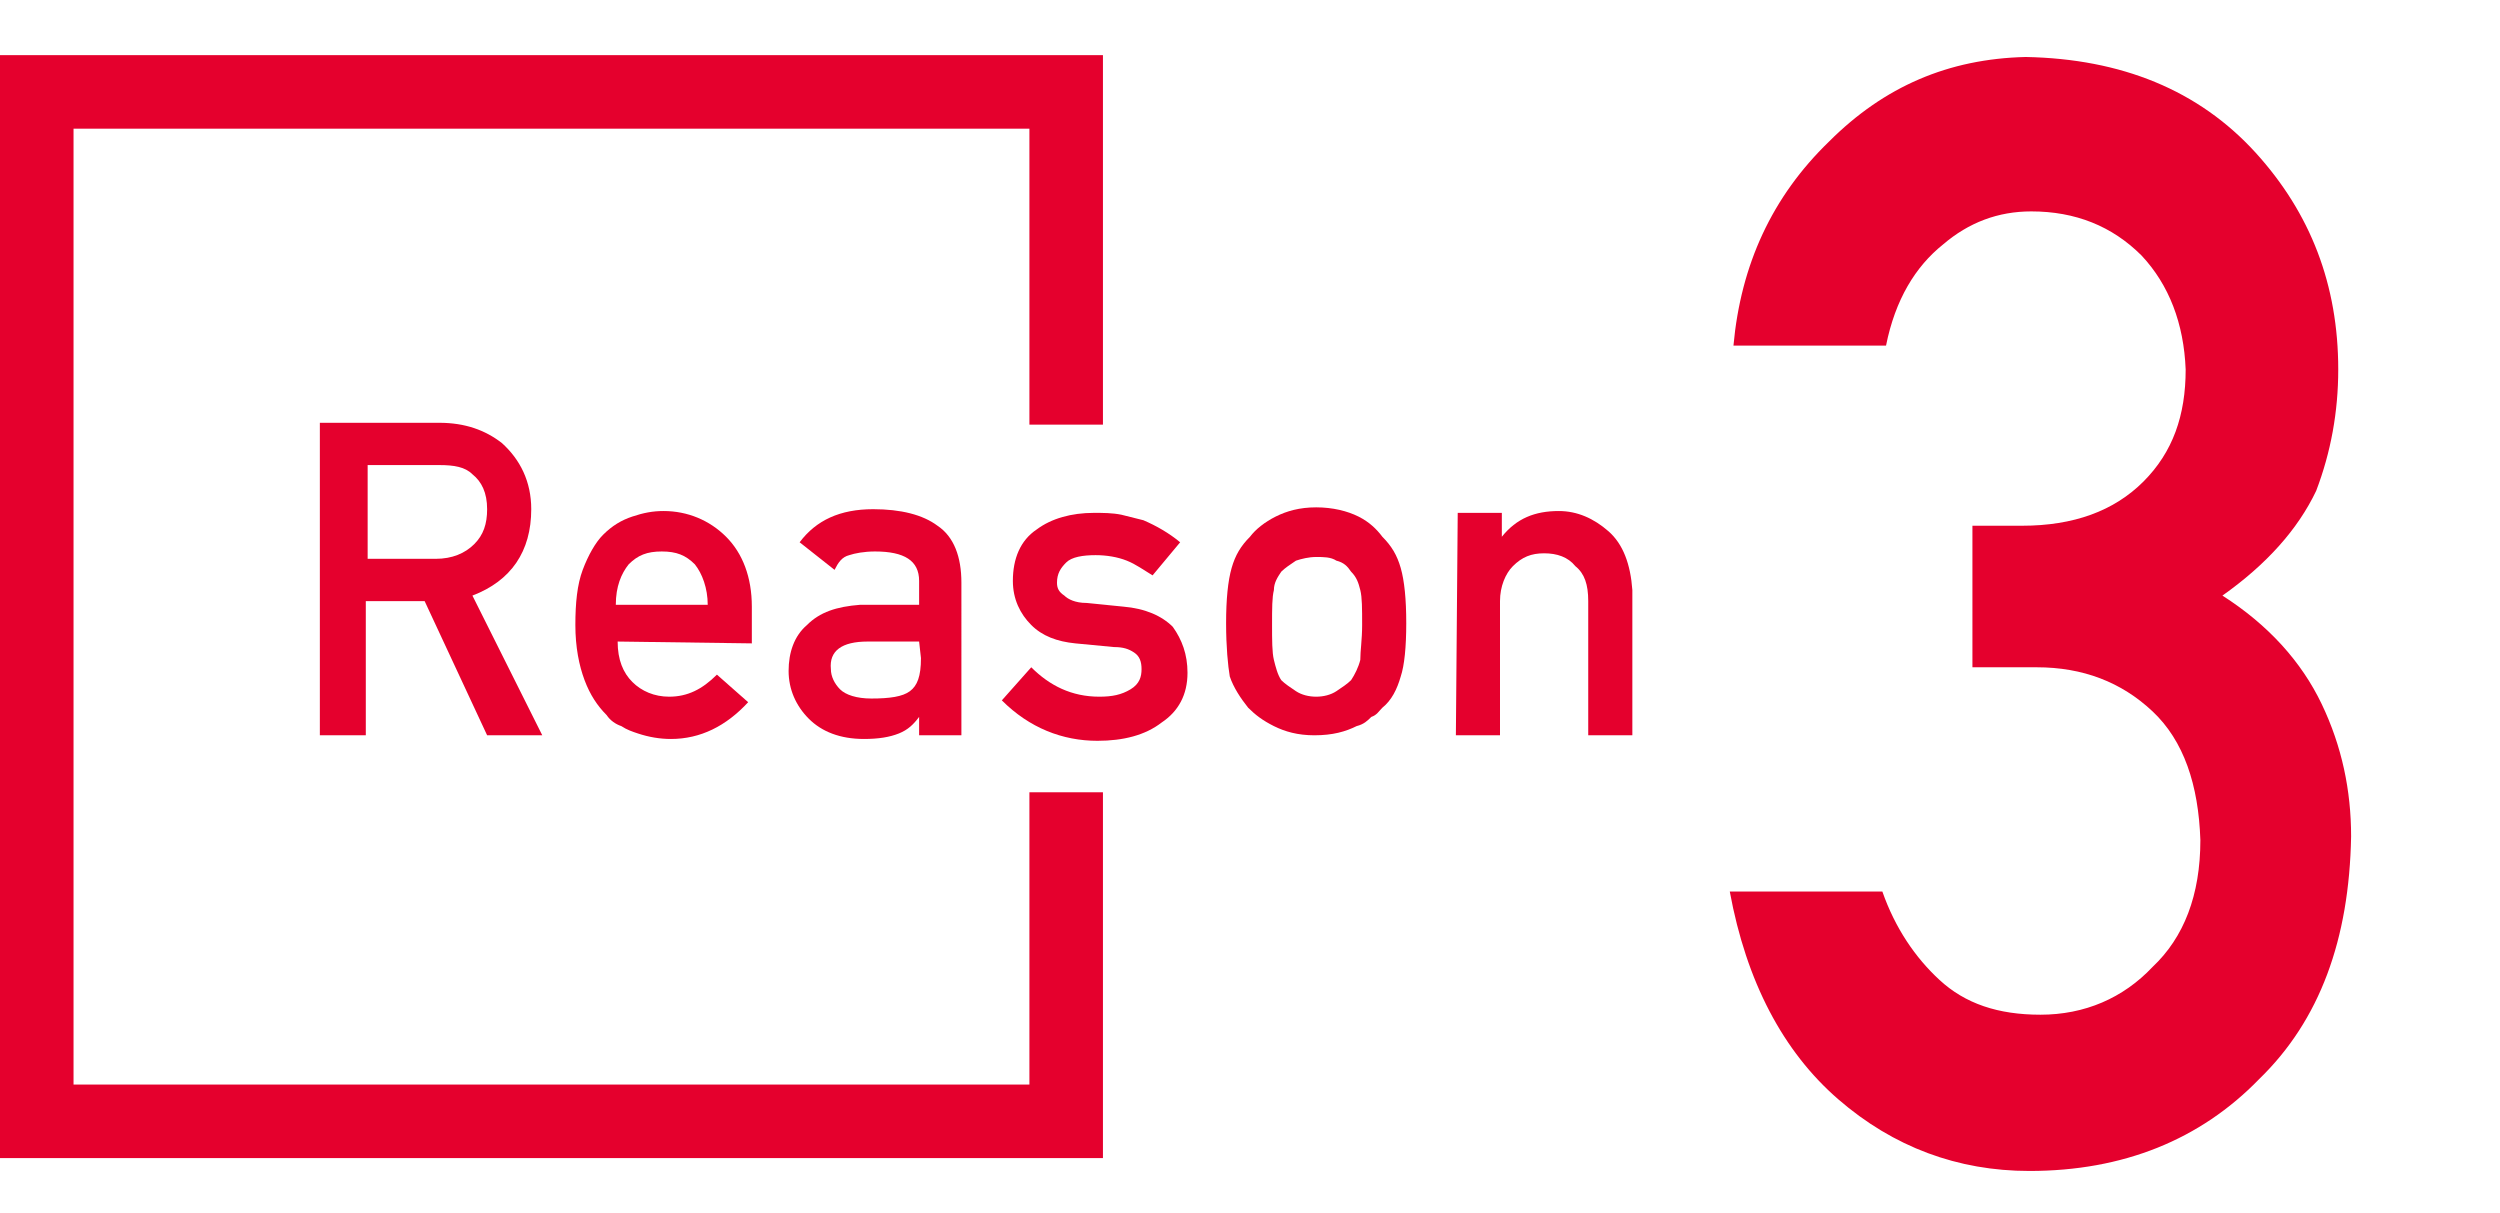
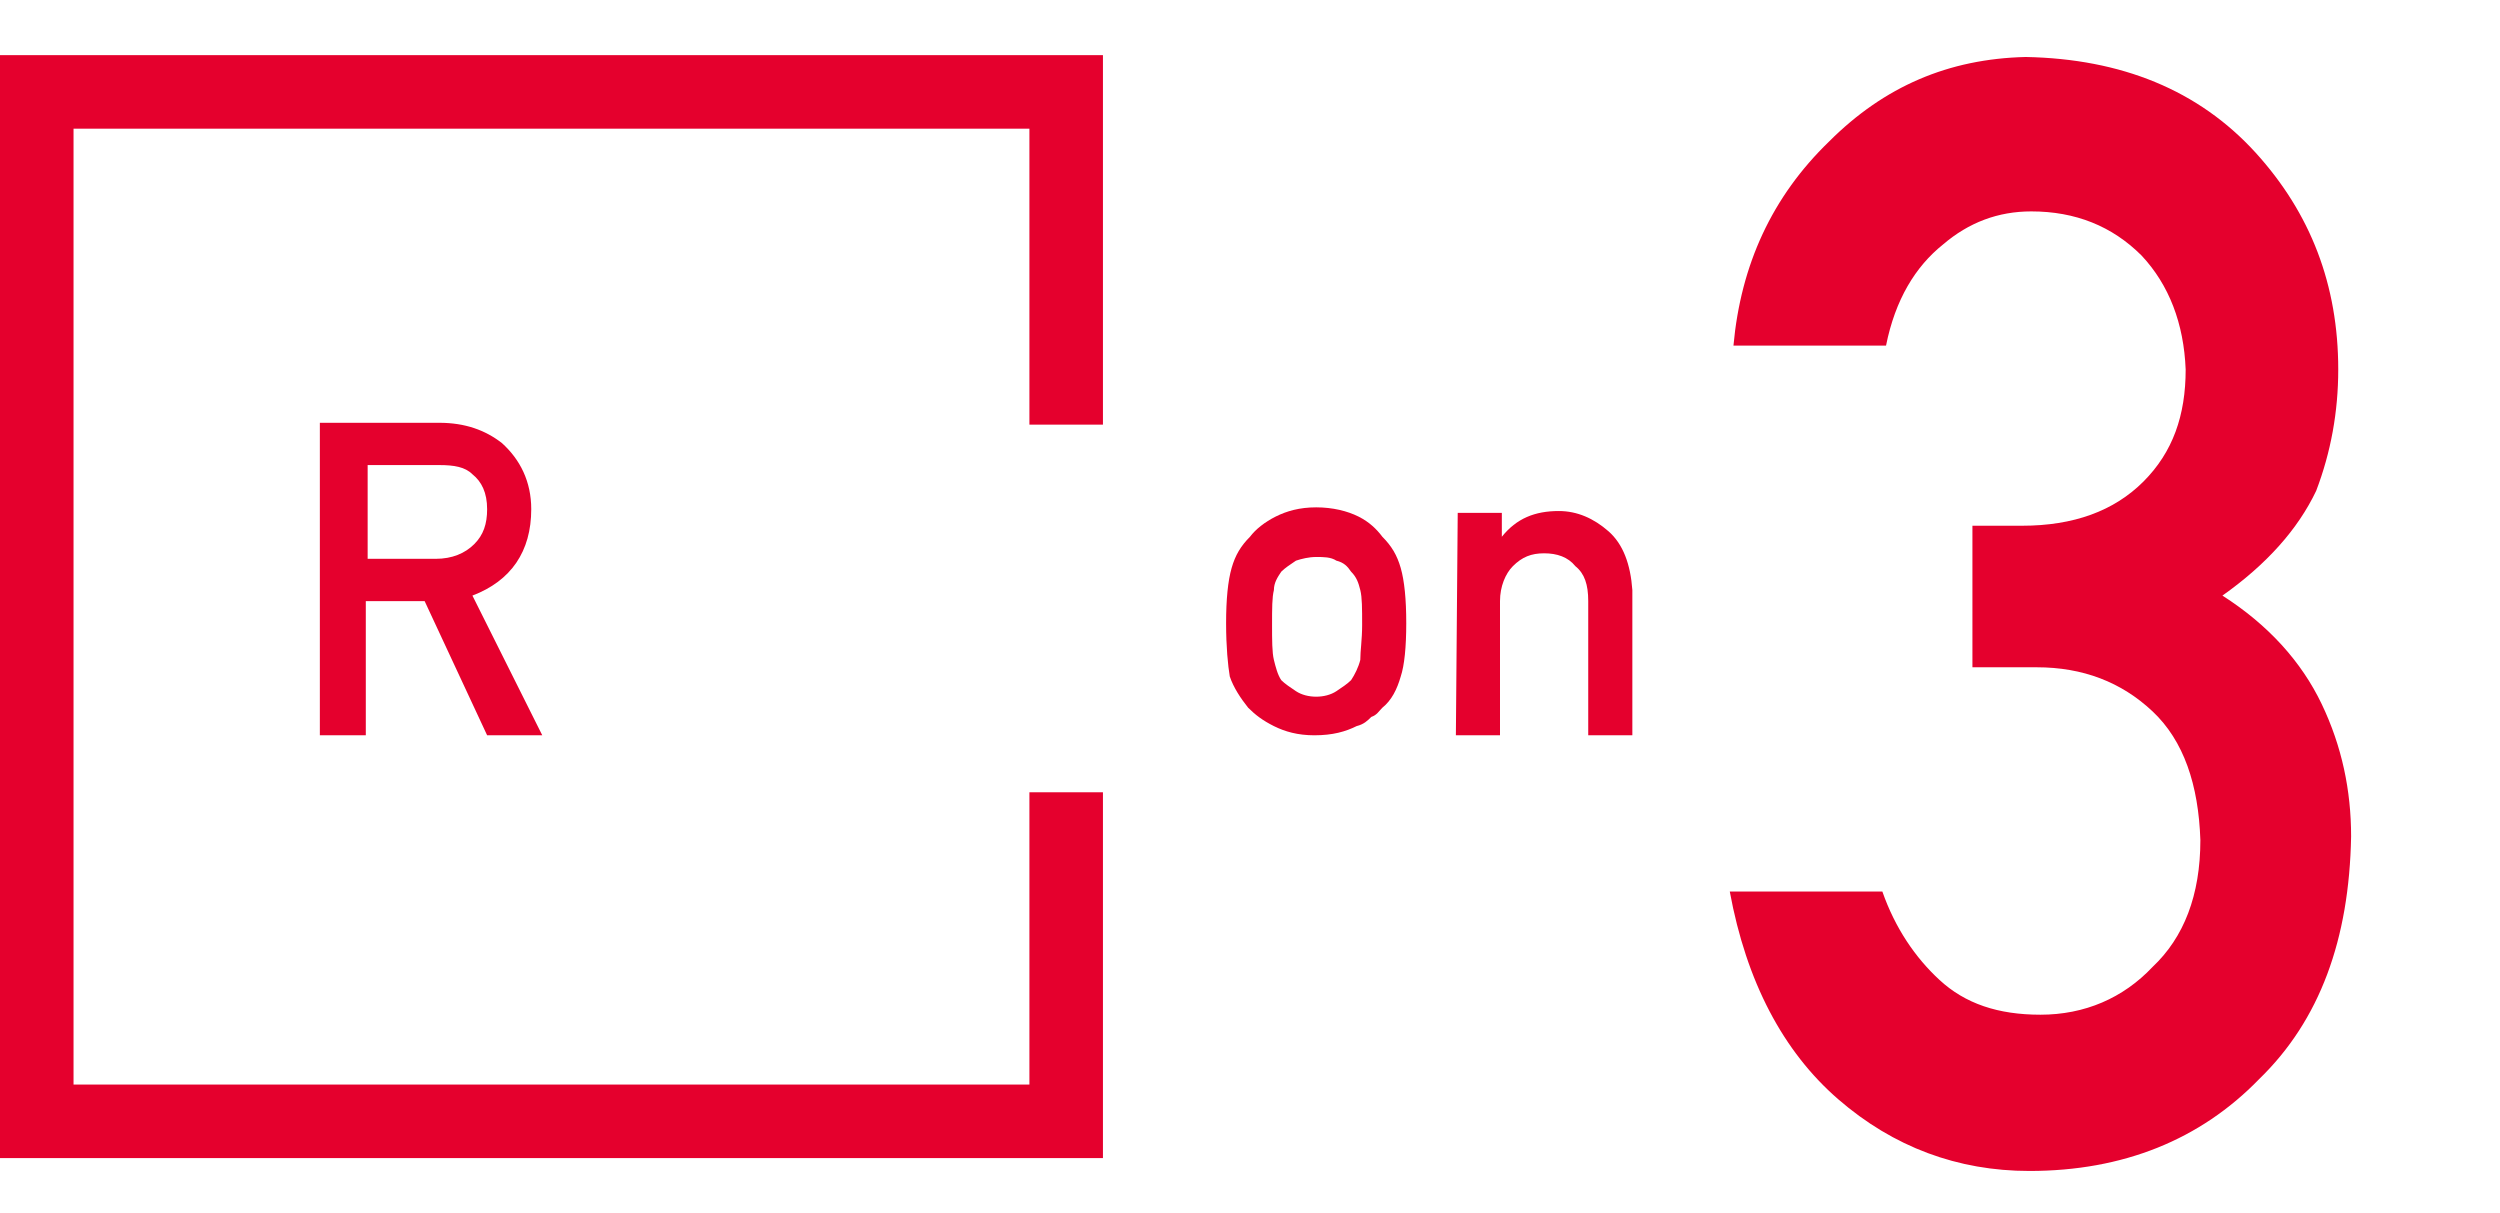
<svg xmlns="http://www.w3.org/2000/svg" version="1.1" id="レイヤー_1" x="0px" y="0px" viewBox="0 0 136 66" style="enable-background:new 0 0 136 66;" xml:space="preserve">
  <style type="text/css">
	.st0{fill:#E5002D;}
</style>
  <g>
    <g>
      <path class="st0" d="M17.4,23h6.5c1.4,0,2.5,0.4,3.4,1.1c1,0.9,1.6,2.1,1.6,3.6c0,2.3-1.1,3.9-3.2,4.7l3.8,7.6h-3l-3.4-7.3h-3.2    V40h-2.5C17.4,40,17.4,23,17.4,23z M19.9,30.4h3.8c0.9,0,1.6-0.3,2.1-0.8s0.7-1.1,0.7-1.9c0-0.9-0.3-1.5-0.8-1.9    c-0.4-0.4-1-0.5-1.8-0.5H20v5.1H19.9z" />
-       <path class="st0" d="M33.6,34.9c0,1,0.3,1.7,0.8,2.2s1.2,0.8,2,0.8c1,0,1.8-0.4,2.6-1.2l1.7,1.5c-1.2,1.3-2.6,2-4.2,2    c-0.6,0-1.2-0.1-1.8-0.3c-0.3-0.1-0.6-0.2-0.9-0.4c-0.3-0.1-0.6-0.3-0.8-0.6c-0.5-0.5-0.9-1.1-1.2-1.9c-0.3-0.8-0.5-1.8-0.5-3    s0.1-2.2,0.4-3s0.7-1.5,1.1-1.9c0.5-0.5,1-0.8,1.6-1s1.1-0.3,1.7-0.3c1.3,0,2.5,0.5,3.4,1.4s1.4,2.2,1.4,3.8v2L33.6,34.9    L33.6,34.9z M38.5,32.9c0-0.9-0.3-1.7-0.7-2.2c-0.5-0.5-1-0.7-1.8-0.7s-1.3,0.2-1.8,0.7c-0.4,0.5-0.7,1.2-0.7,2.2H38.5z" />
-       <path class="st0" d="M50,39L50,39c-0.3,0.4-0.6,0.7-1.1,0.9s-1.1,0.3-1.9,0.3c-1.3,0-2.3-0.4-3-1.1c-0.7-0.7-1.1-1.6-1.1-2.6    s0.3-1.9,1-2.5c0.7-0.7,1.6-1,2.9-1.1H50v-1.3c0-1.1-0.8-1.6-2.4-1.6c-0.6,0-1.1,0.1-1.4,0.2c-0.4,0.1-0.6,0.4-0.8,0.8l-1.9-1.5    c0.9-1.2,2.2-1.8,4-1.8c1.5,0,2.7,0.3,3.5,0.9c0.9,0.6,1.3,1.7,1.3,3.1V40H50V39z M50,34.9h-2.8c-1.4,0-2.1,0.5-2,1.5    c0,0.4,0.2,0.8,0.5,1.1s0.9,0.5,1.7,0.5c1,0,1.7-0.1,2.1-0.4c0.4-0.3,0.6-0.8,0.6-1.8L50,34.9L50,34.9z" />
-       <path class="st0" d="M56.1,36.3c1,1,2.2,1.6,3.7,1.6c0.7,0,1.2-0.1,1.7-0.4s0.6-0.7,0.6-1.1c0-0.4-0.1-0.7-0.4-0.9    c-0.3-0.2-0.6-0.3-1.1-0.3L58.5,35c-1-0.1-1.8-0.4-2.4-1c-0.6-0.6-1-1.4-1-2.4c0-1.2,0.4-2.2,1.3-2.8c0.8-0.6,1.9-0.9,3.1-0.9    c0.5,0,1,0,1.5,0.1c0.4,0.1,0.8,0.2,1.2,0.3c0.7,0.3,1.4,0.7,2,1.2l-1.5,1.8c-0.5-0.3-0.9-0.6-1.4-0.8c-0.5-0.2-1.1-0.3-1.7-0.3    c-0.7,0-1.3,0.1-1.6,0.4s-0.5,0.6-0.5,1.1c0,0.3,0.1,0.5,0.4,0.7c0.2,0.2,0.6,0.4,1.2,0.4l2,0.2c1.2,0.1,2.1,0.5,2.7,1.1    c0.5,0.7,0.8,1.5,0.8,2.5c0,1.2-0.5,2.1-1.4,2.7c-0.9,0.7-2.1,1-3.5,1c-1.9,0-3.7-0.7-5.2-2.2L56.1,36.3z" />
      <path class="st0" d="M66.7,33.9c0-1.3,0.1-2.3,0.3-3c0.2-0.7,0.5-1.2,1-1.7c0.3-0.4,0.8-0.8,1.4-1.1c0.6-0.3,1.3-0.5,2.2-0.5    c0.9,0,1.7,0.2,2.3,0.5c0.6,0.3,1,0.7,1.3,1.1c0.5,0.5,0.8,1,1,1.7s0.3,1.7,0.3,3s-0.1,2.3-0.3,2.9c-0.2,0.7-0.5,1.3-1,1.7    c-0.2,0.2-0.3,0.4-0.6,0.5c-0.2,0.2-0.4,0.4-0.8,0.5c-0.6,0.3-1.3,0.5-2.3,0.5c-0.9,0-1.6-0.2-2.2-0.5s-1-0.6-1.4-1    c-0.4-0.5-0.8-1.1-1-1.7C66.8,36.2,66.7,35.2,66.7,33.9z M74.1,34c0-0.9,0-1.5-0.1-1.9c-0.1-0.4-0.2-0.7-0.5-1    c-0.2-0.3-0.4-0.5-0.8-0.6c-0.3-0.2-0.7-0.2-1.1-0.2s-0.8,0.1-1.1,0.2c-0.3,0.2-0.6,0.4-0.8,0.6c-0.2,0.3-0.4,0.6-0.4,1    c-0.1,0.4-0.1,1-0.1,1.9c0,0.8,0,1.5,0.1,1.9s0.2,0.8,0.4,1.1c0.2,0.2,0.5,0.4,0.8,0.6c0.3,0.2,0.7,0.3,1.1,0.3s0.8-0.1,1.1-0.3    c0.3-0.2,0.6-0.4,0.8-0.6c0.2-0.3,0.4-0.7,0.5-1.1C74,35.4,74.1,34.8,74.1,34z" />
      <path class="st0" d="M79.3,27.9h2.4v1.3l0,0c0.8-1,1.8-1.4,3.1-1.4c1,0,1.9,0.4,2.7,1.1c0.8,0.7,1.2,1.8,1.3,3.2V40h-2.4v-7.3    c0-0.9-0.2-1.5-0.7-1.9c-0.4-0.5-1-0.7-1.7-0.7s-1.2,0.2-1.7,0.7c-0.4,0.4-0.7,1.1-0.7,1.9V40h-2.4L79.3,27.9L79.3,27.9z" />
    </g>
  </g>
  <g>
    <polygon class="st0" points="56,59 4,59 4,7 56,7 56,23.1 60,23.1 60,3 0,3 0,63 60,63 60,43.1 56,43.1  " />
  </g>
  <g>
    <g>
      <g>
        <g>
          <g>
            <path class="st0" d="M107.2,28.6h2.8c2.8,0,5-0.8,6.6-2.4c1.6-1.6,2.3-3.6,2.3-6.1c-0.1-2.5-0.9-4.6-2.4-6.2       c-1.6-1.6-3.6-2.4-6-2.4c-1.8,0-3.4,0.6-4.8,1.8c-1.5,1.2-2.6,3-3.1,5.5h-8.3c0.4-4.4,2.1-8.1,5.2-11.1c3-3,6.5-4.5,10.7-4.6       c5.2,0.1,9.4,1.8,12.5,5.2c3,3.3,4.5,7.2,4.5,11.8c0,2.3-0.4,4.5-1.2,6.6c-1,2.1-2.7,4-5.1,5.7c2.5,1.6,4.3,3.6,5.4,5.9       c1.1,2.3,1.6,4.7,1.6,7.2c-0.1,5.6-1.7,10-5,13.2c-3.2,3.3-7.4,5-12.5,5c-3.9,0-7.4-1.3-10.4-3.9c-3-2.6-5-6.4-5.9-11.3h8.3       c0.7,2,1.8,3.6,3.1,4.8c1.4,1.3,3.2,1.9,5.5,1.9c2.4,0,4.5-0.9,6.1-2.6c1.7-1.6,2.6-3.9,2.6-6.9c-0.1-3-0.9-5.4-2.6-7       c-1.7-1.6-3.8-2.4-6.3-2.4h-3.5V28.6z" />
          </g>
        </g>
      </g>
    </g>
  </g>
</svg>